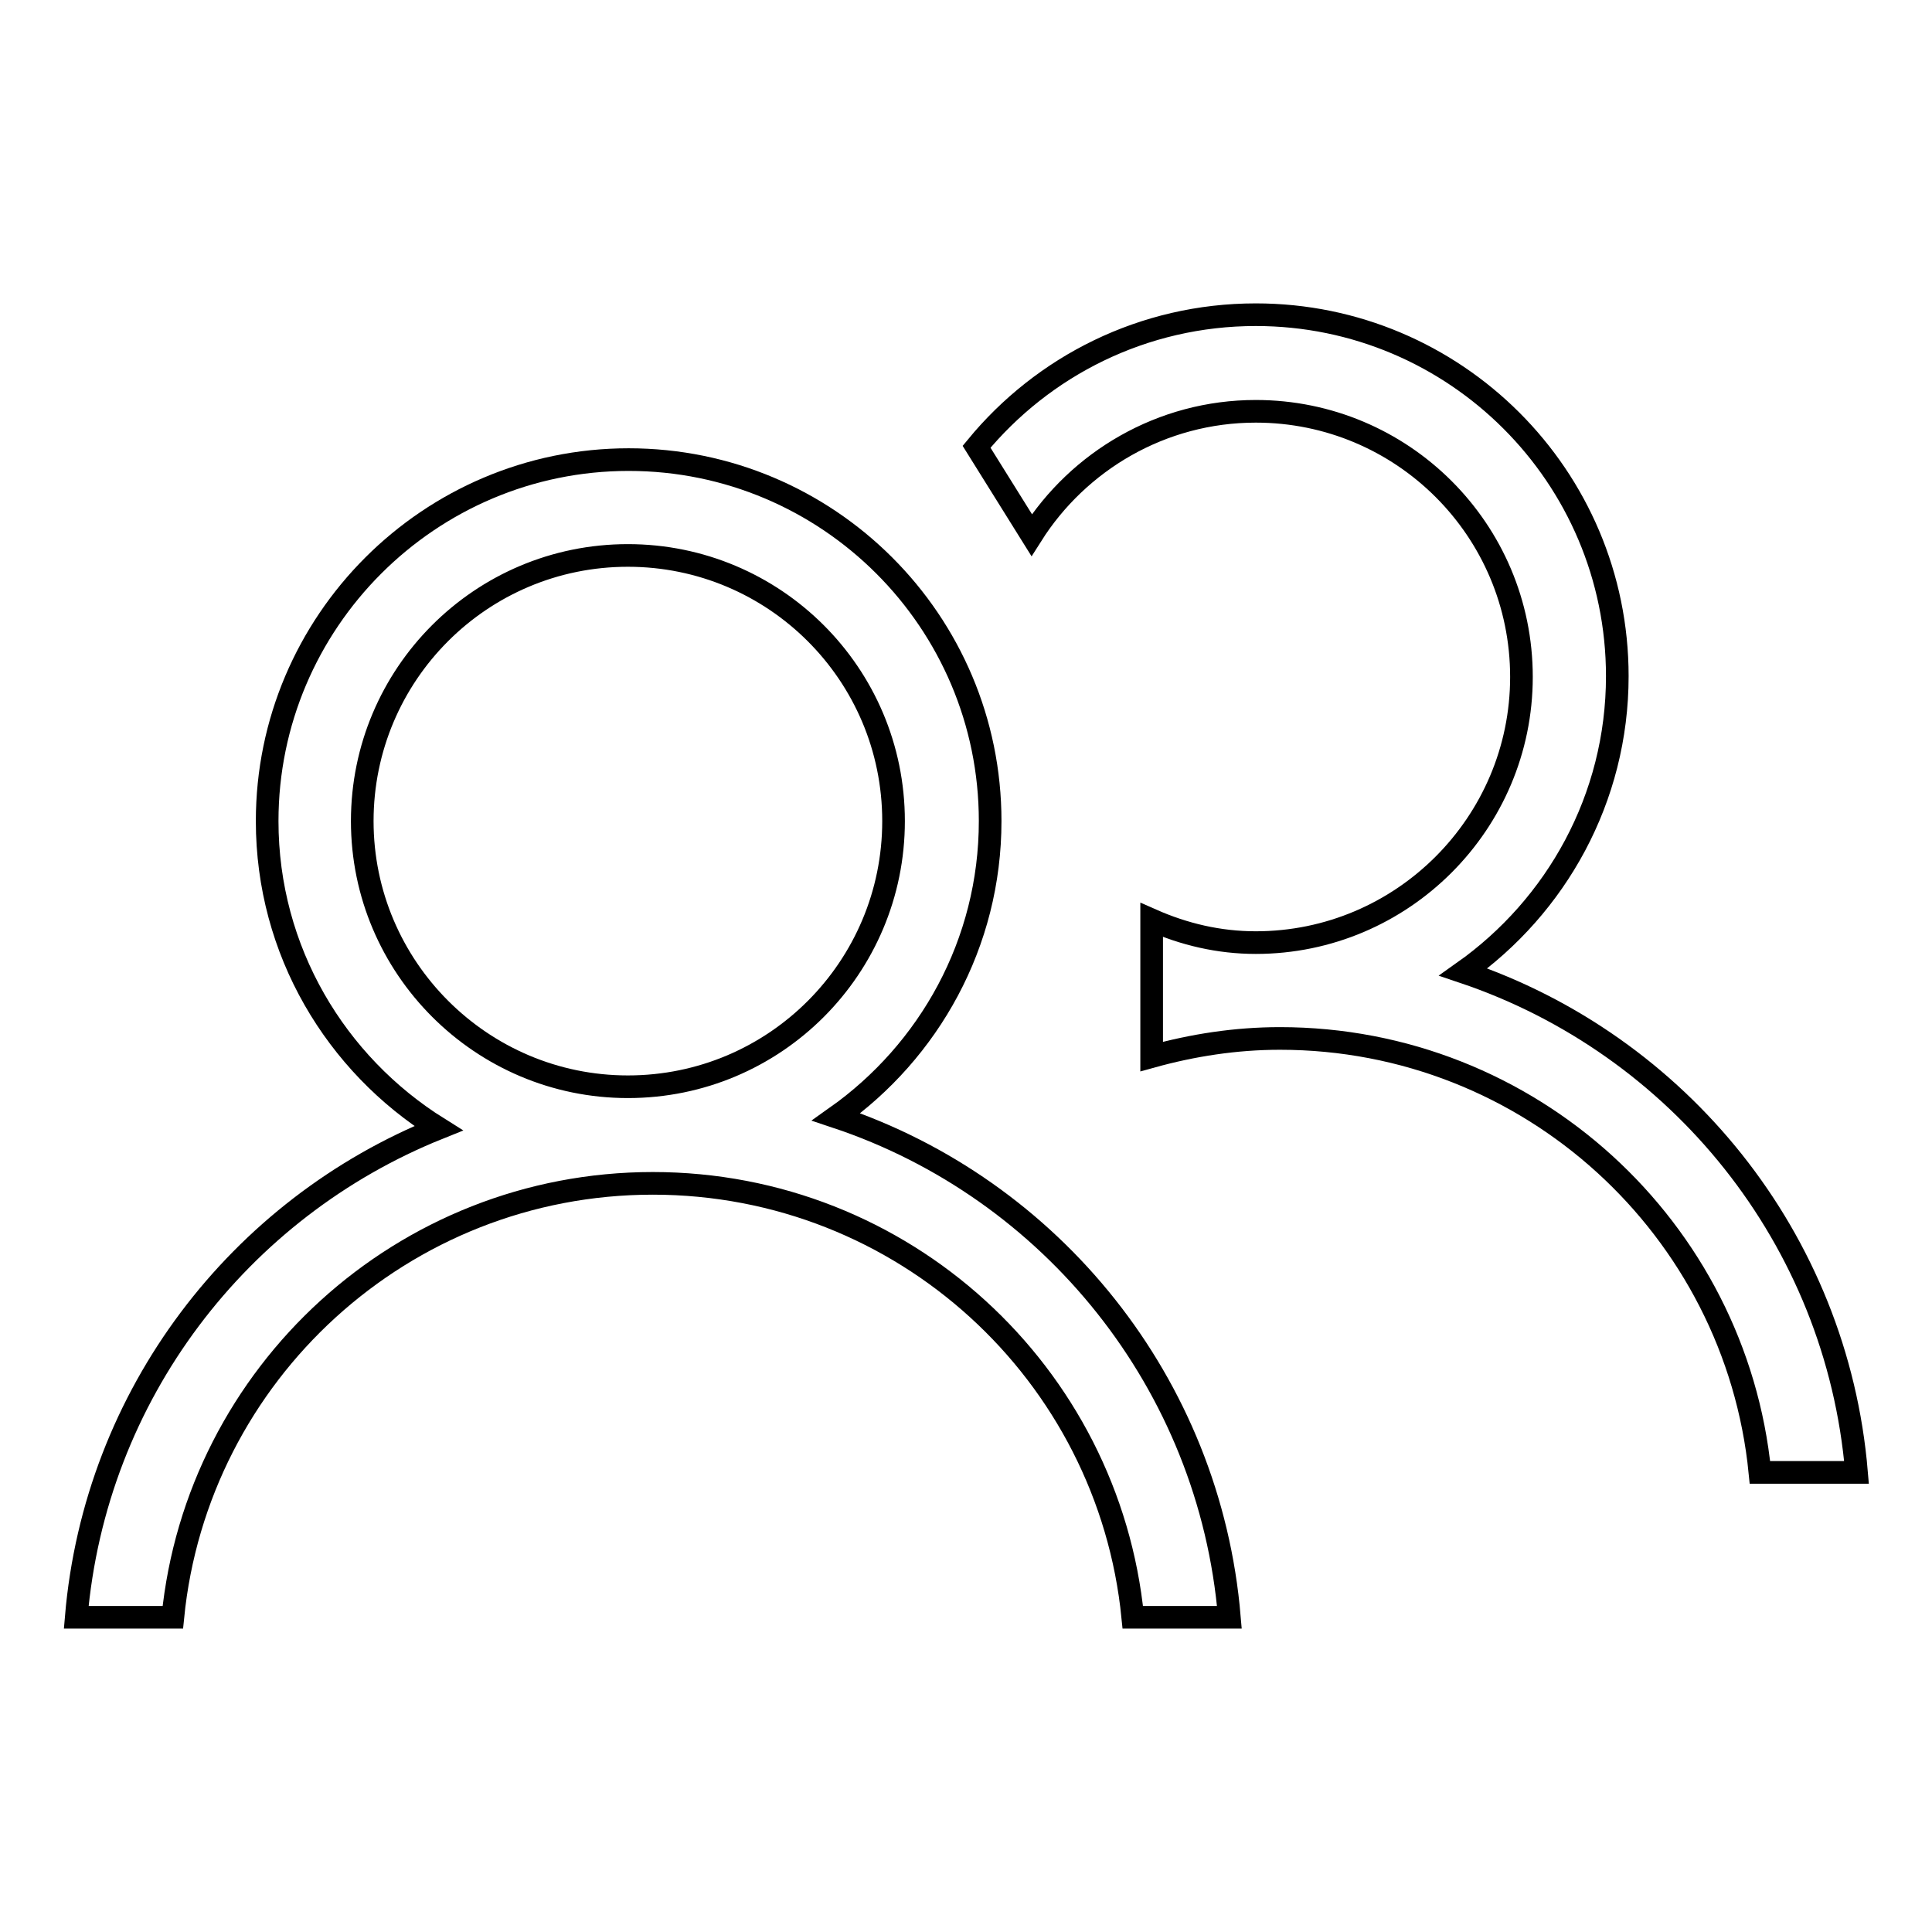
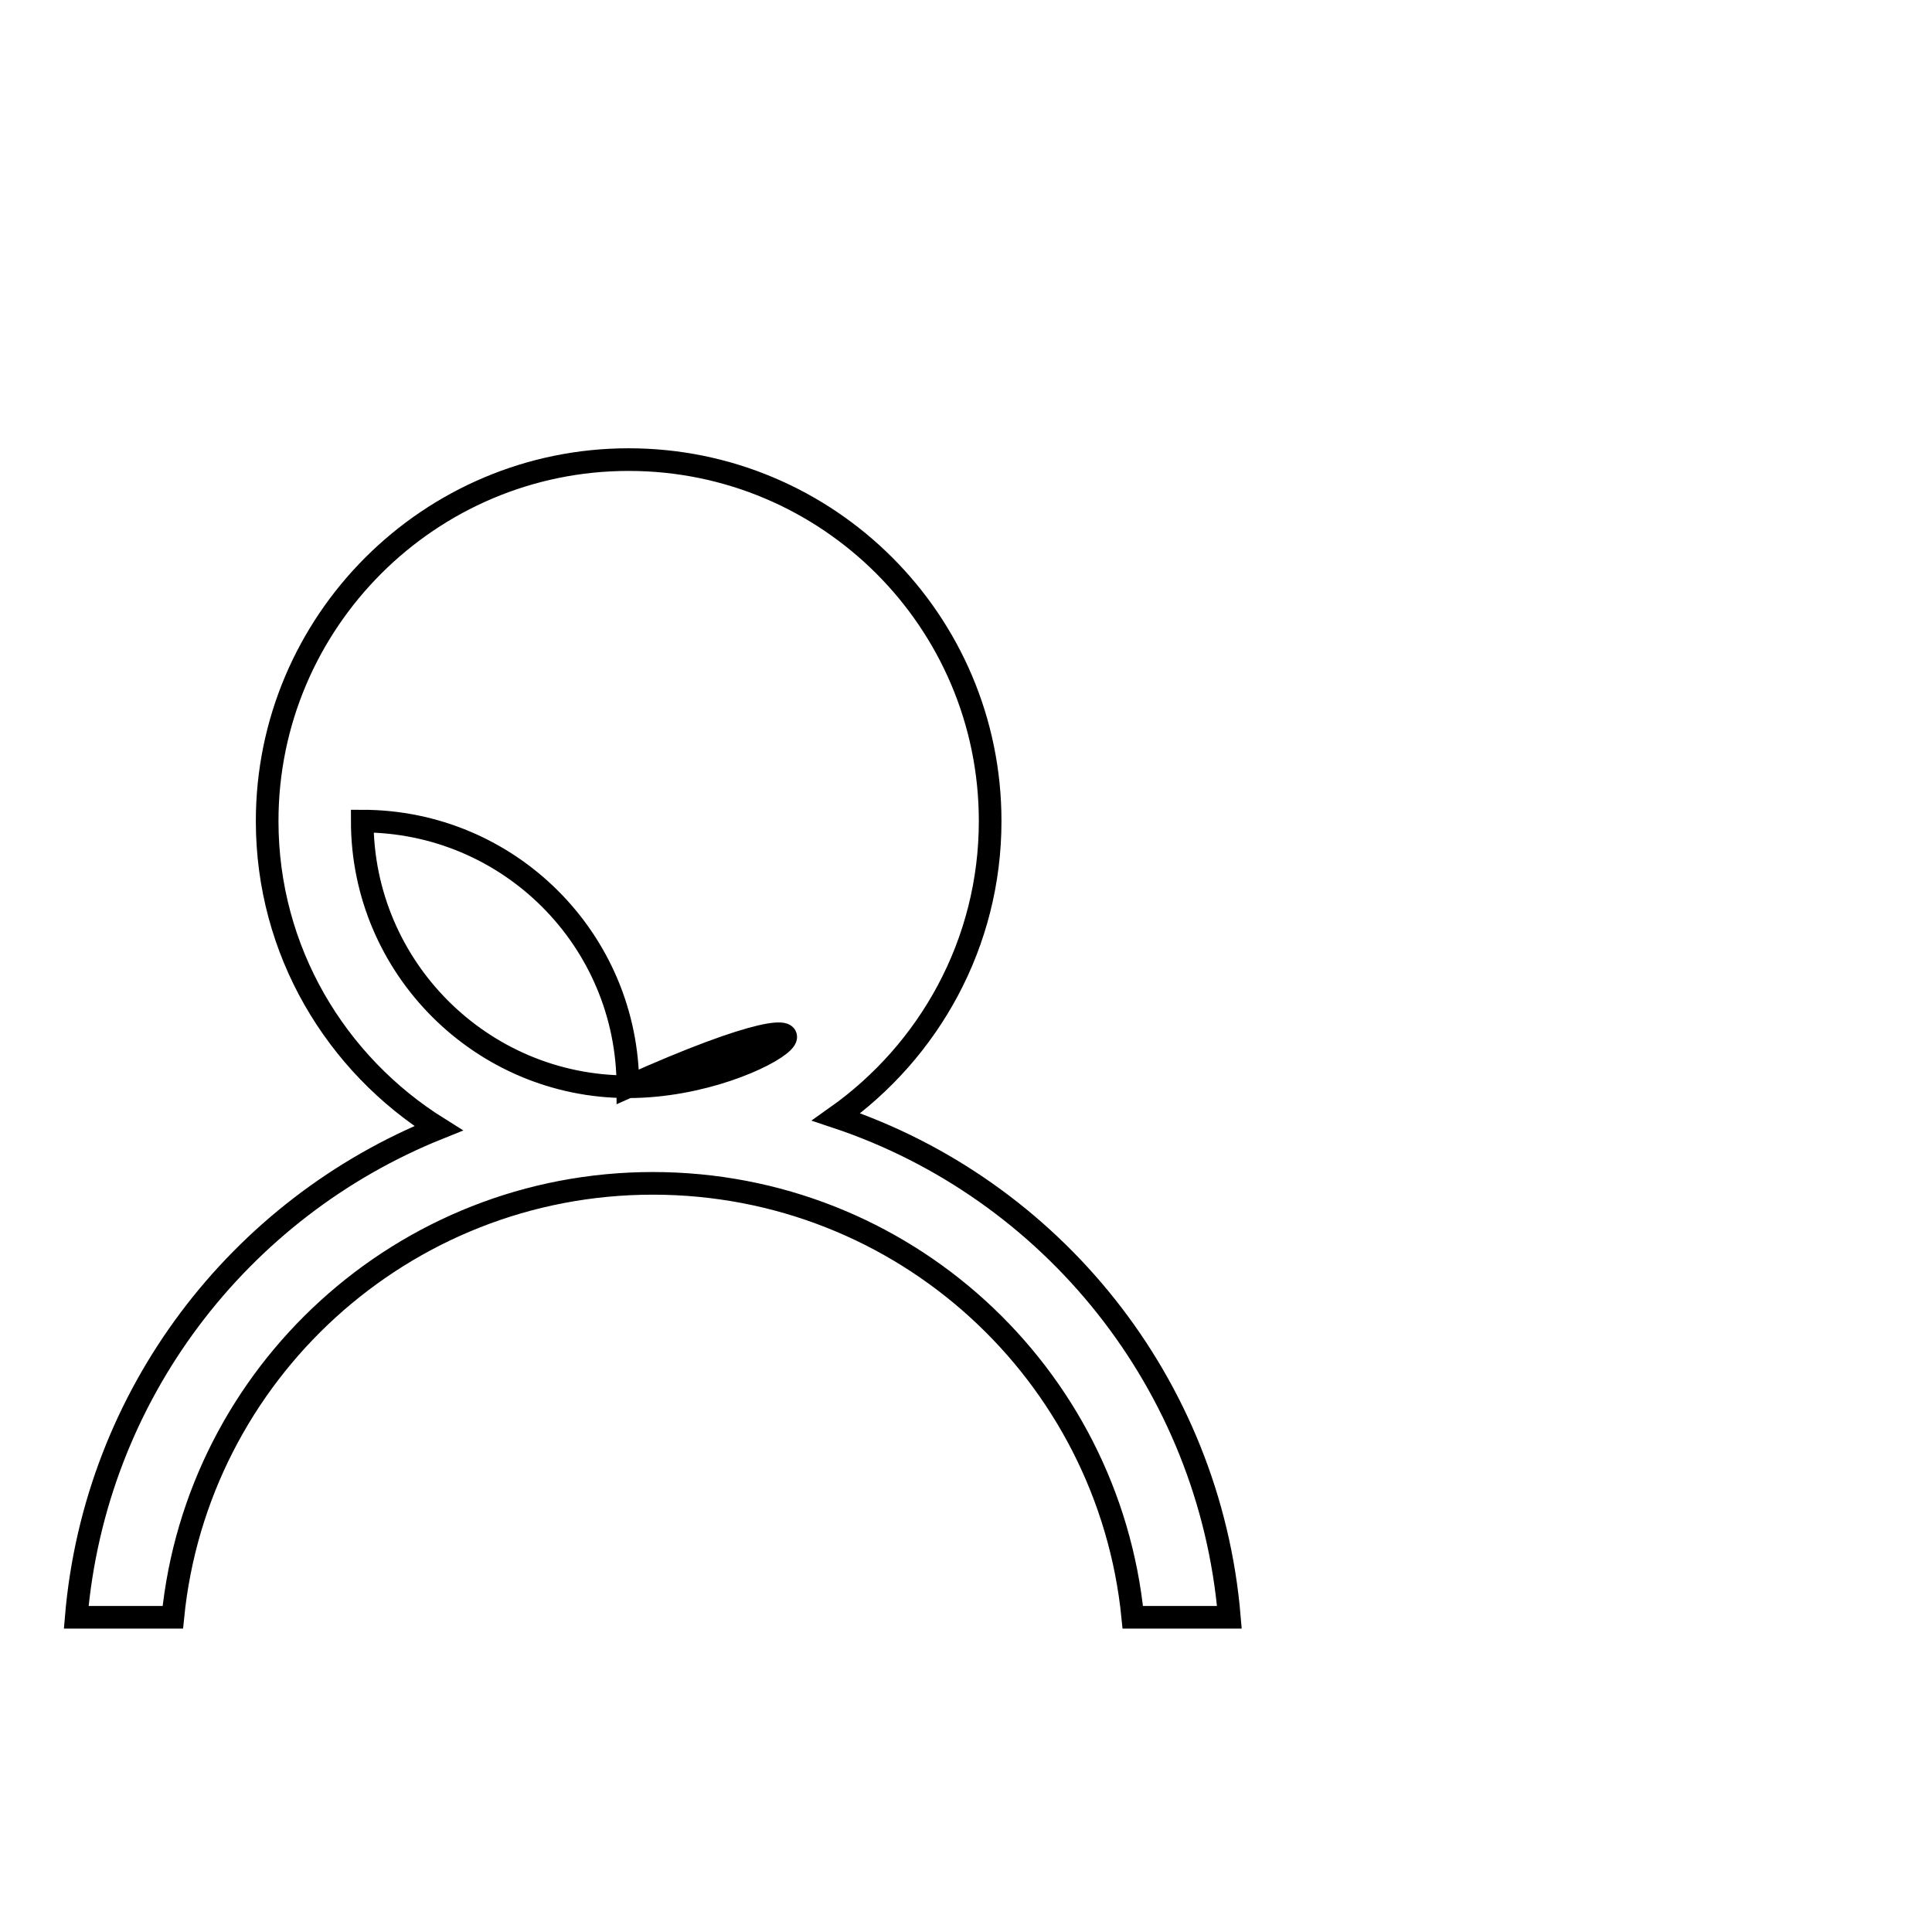
<svg xmlns="http://www.w3.org/2000/svg" version="1.1" x="0px" y="0px" viewBox="0 0 256 256" enable-background="new 0 0 256 256" xml:space="preserve">
  <g>
    <g>
-       <path stroke-width="3" fill-opacity="0" stroke="#000000" d="M193.9,128.8c12.3-8.7,20.4-23,20.4-39.2c0-26.5-21.5-47.9-47.9-47.9c-14.9,0-28.2,6.8-37,17.5l7.3,11.7c6.2-9.8,17.2-16.4,29.7-16.4c19.4,0,35.2,15.7,35.2,35.2c0,19.4-15.8,35.2-35.2,35.2c-4.9,0-9.5-1.1-13.8-3v18.1c5.4-1.5,11.1-2.4,17-2.4c33.1,0,60.4,25.2,63.6,57.5H246C243.4,164.1,222.4,138.4,193.9,128.8z" />
-       <path stroke-width="3" fill-opacity="0" stroke="#000000" d="M110.8,148c12.3-8.7,20.4-23,20.4-39.2c0-26.5-21.5-47.9-47.9-47.9s-47.9,21.5-47.9,47.9c0,17.2,9.1,32.2,22.7,40.7c-26.4,10.6-45.5,35.3-48,64.8h12.8c3.2-32.3,30.5-57.5,63.6-57.5c33.2,0,60.4,25.2,63.6,57.5h12.8C160.3,183.3,139.3,157.5,110.8,148z M83.2,144c-19.4,0-35.2-15.8-35.2-35.2c0-19.4,15.7-35.2,35.2-35.2c19.4,0,35.2,15.7,35.2,35.2C118.4,128.2,102.7,144,83.2,144z" />
+       <path stroke-width="3" fill-opacity="0" stroke="#000000" d="M110.8,148c12.3-8.7,20.4-23,20.4-39.2c0-26.5-21.5-47.9-47.9-47.9s-47.9,21.5-47.9,47.9c0,17.2,9.1,32.2,22.7,40.7c-26.4,10.6-45.5,35.3-48,64.8h12.8c3.2-32.3,30.5-57.5,63.6-57.5c33.2,0,60.4,25.2,63.6,57.5h12.8C160.3,183.3,139.3,157.5,110.8,148z M83.2,144c-19.4,0-35.2-15.8-35.2-35.2c19.4,0,35.2,15.7,35.2,35.2C118.4,128.2,102.7,144,83.2,144z" />
    </g>
  </g>
</svg>